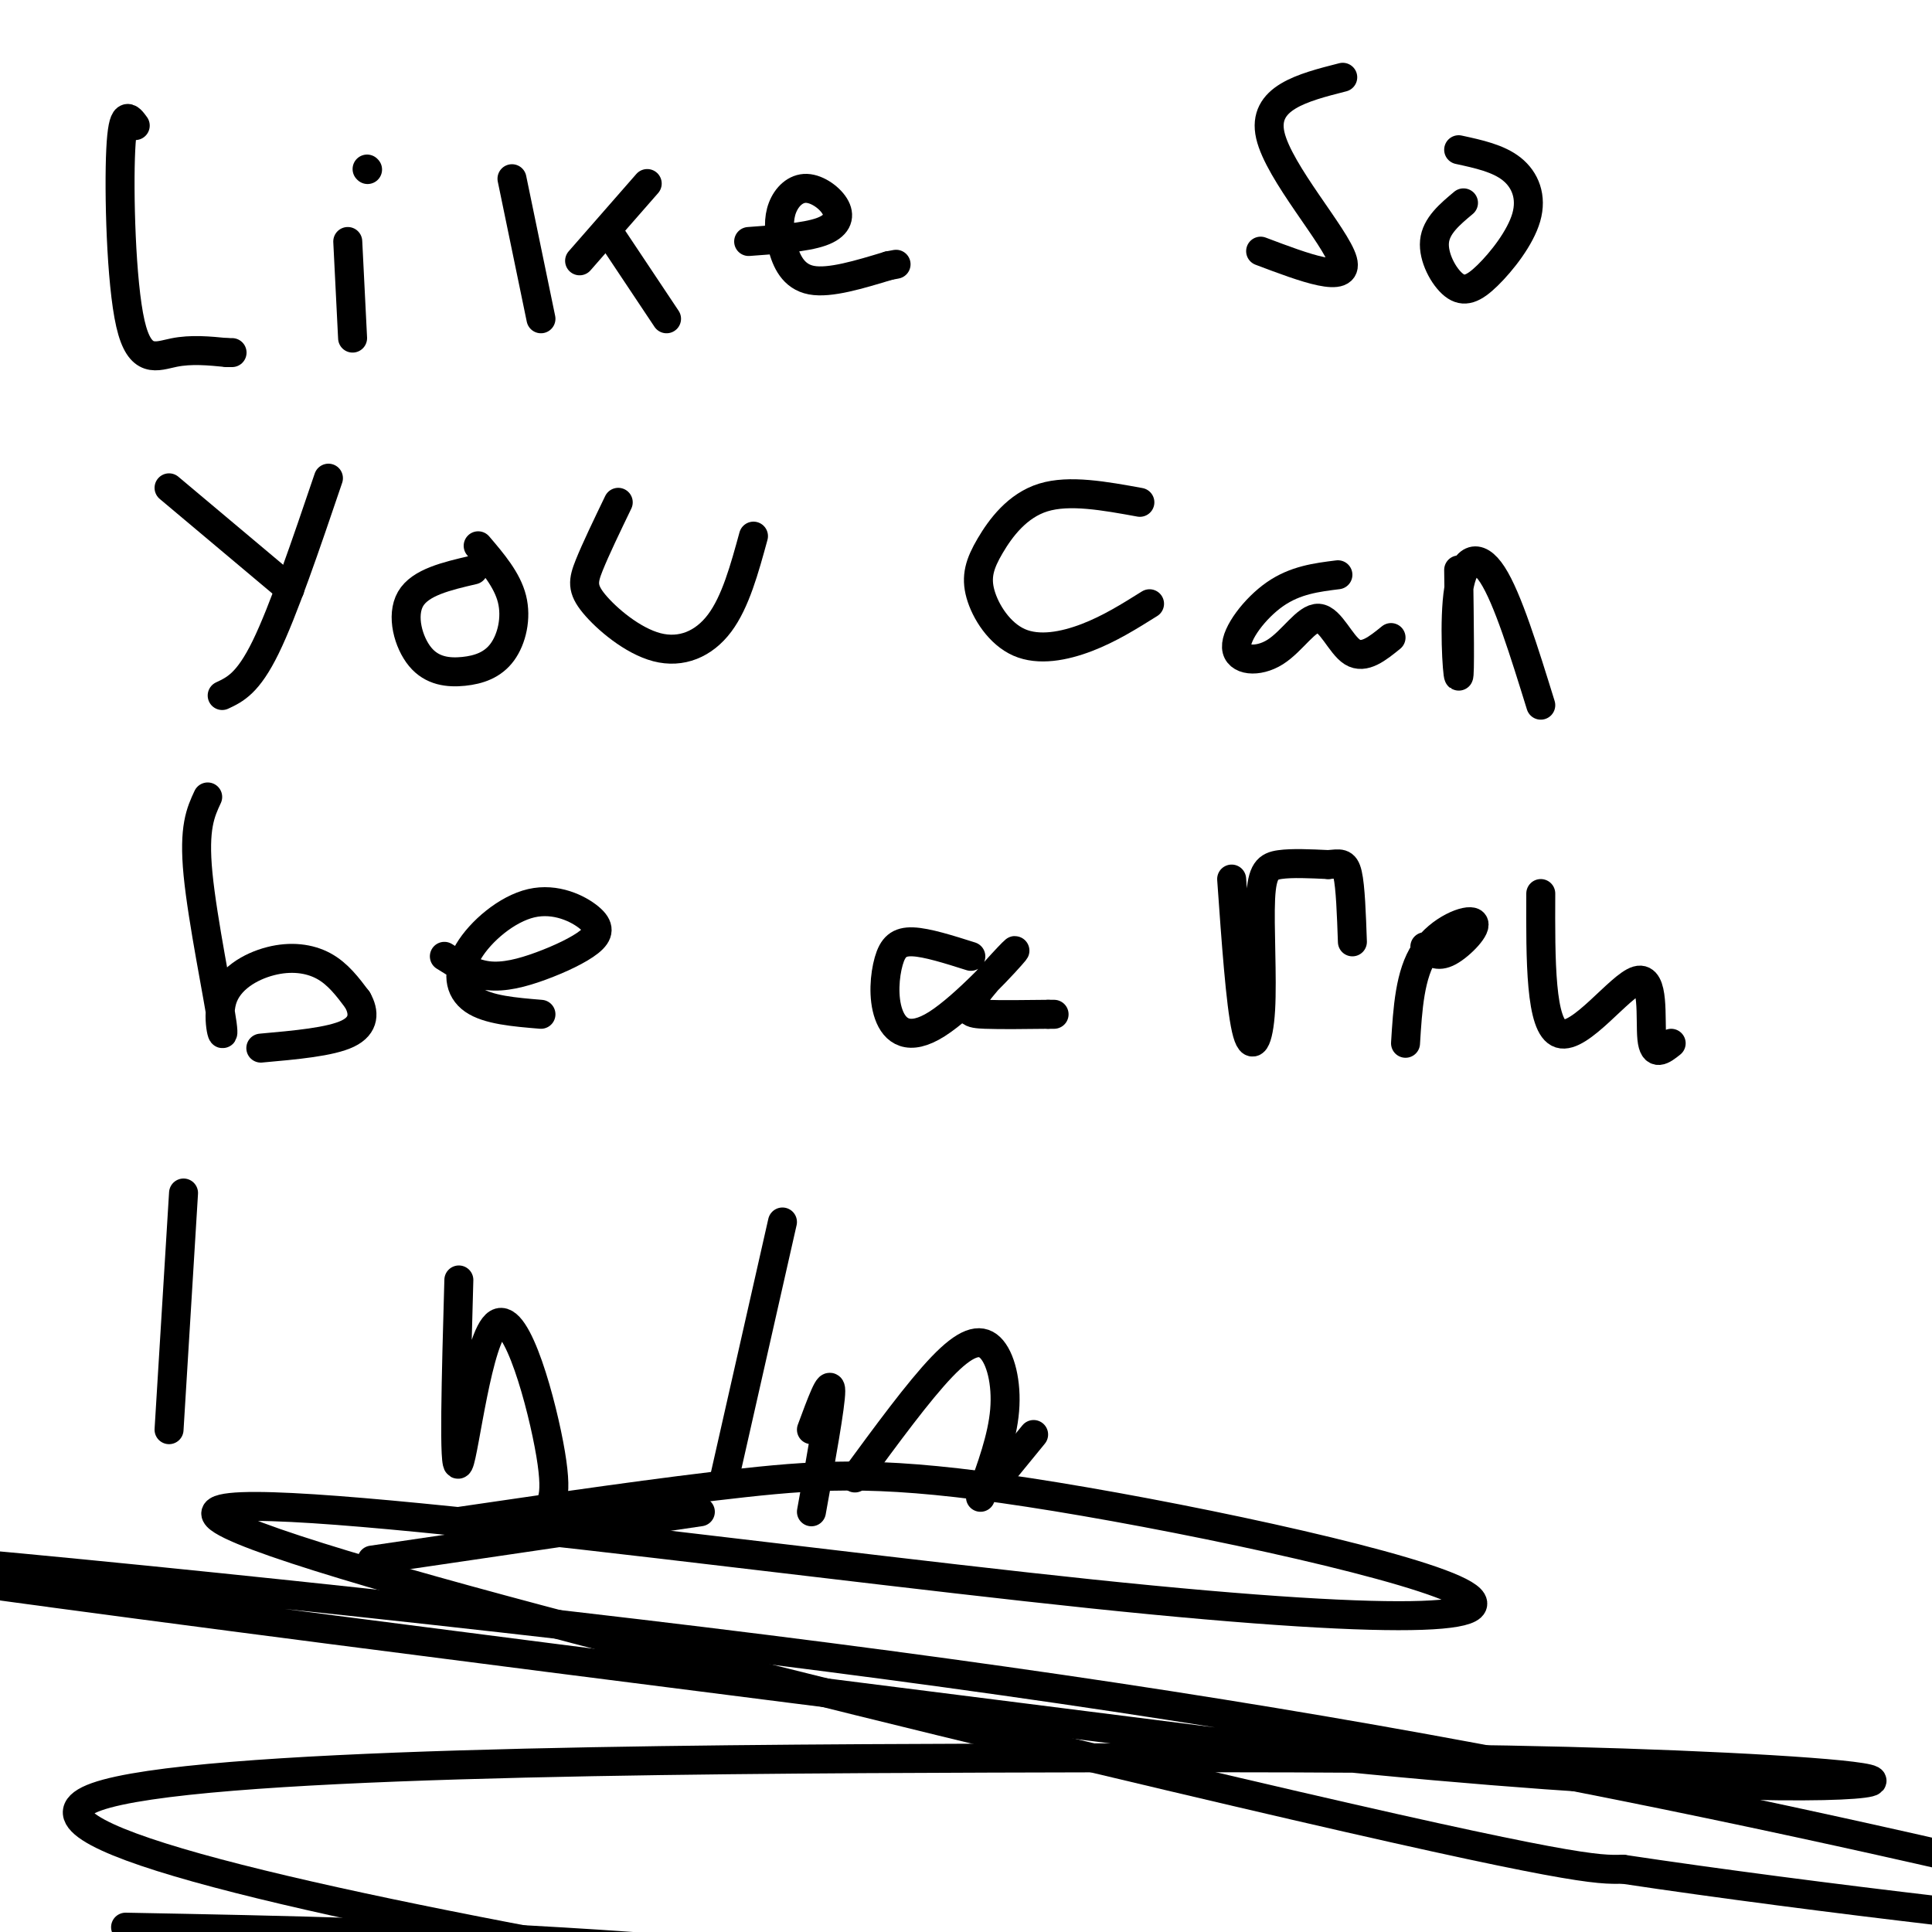
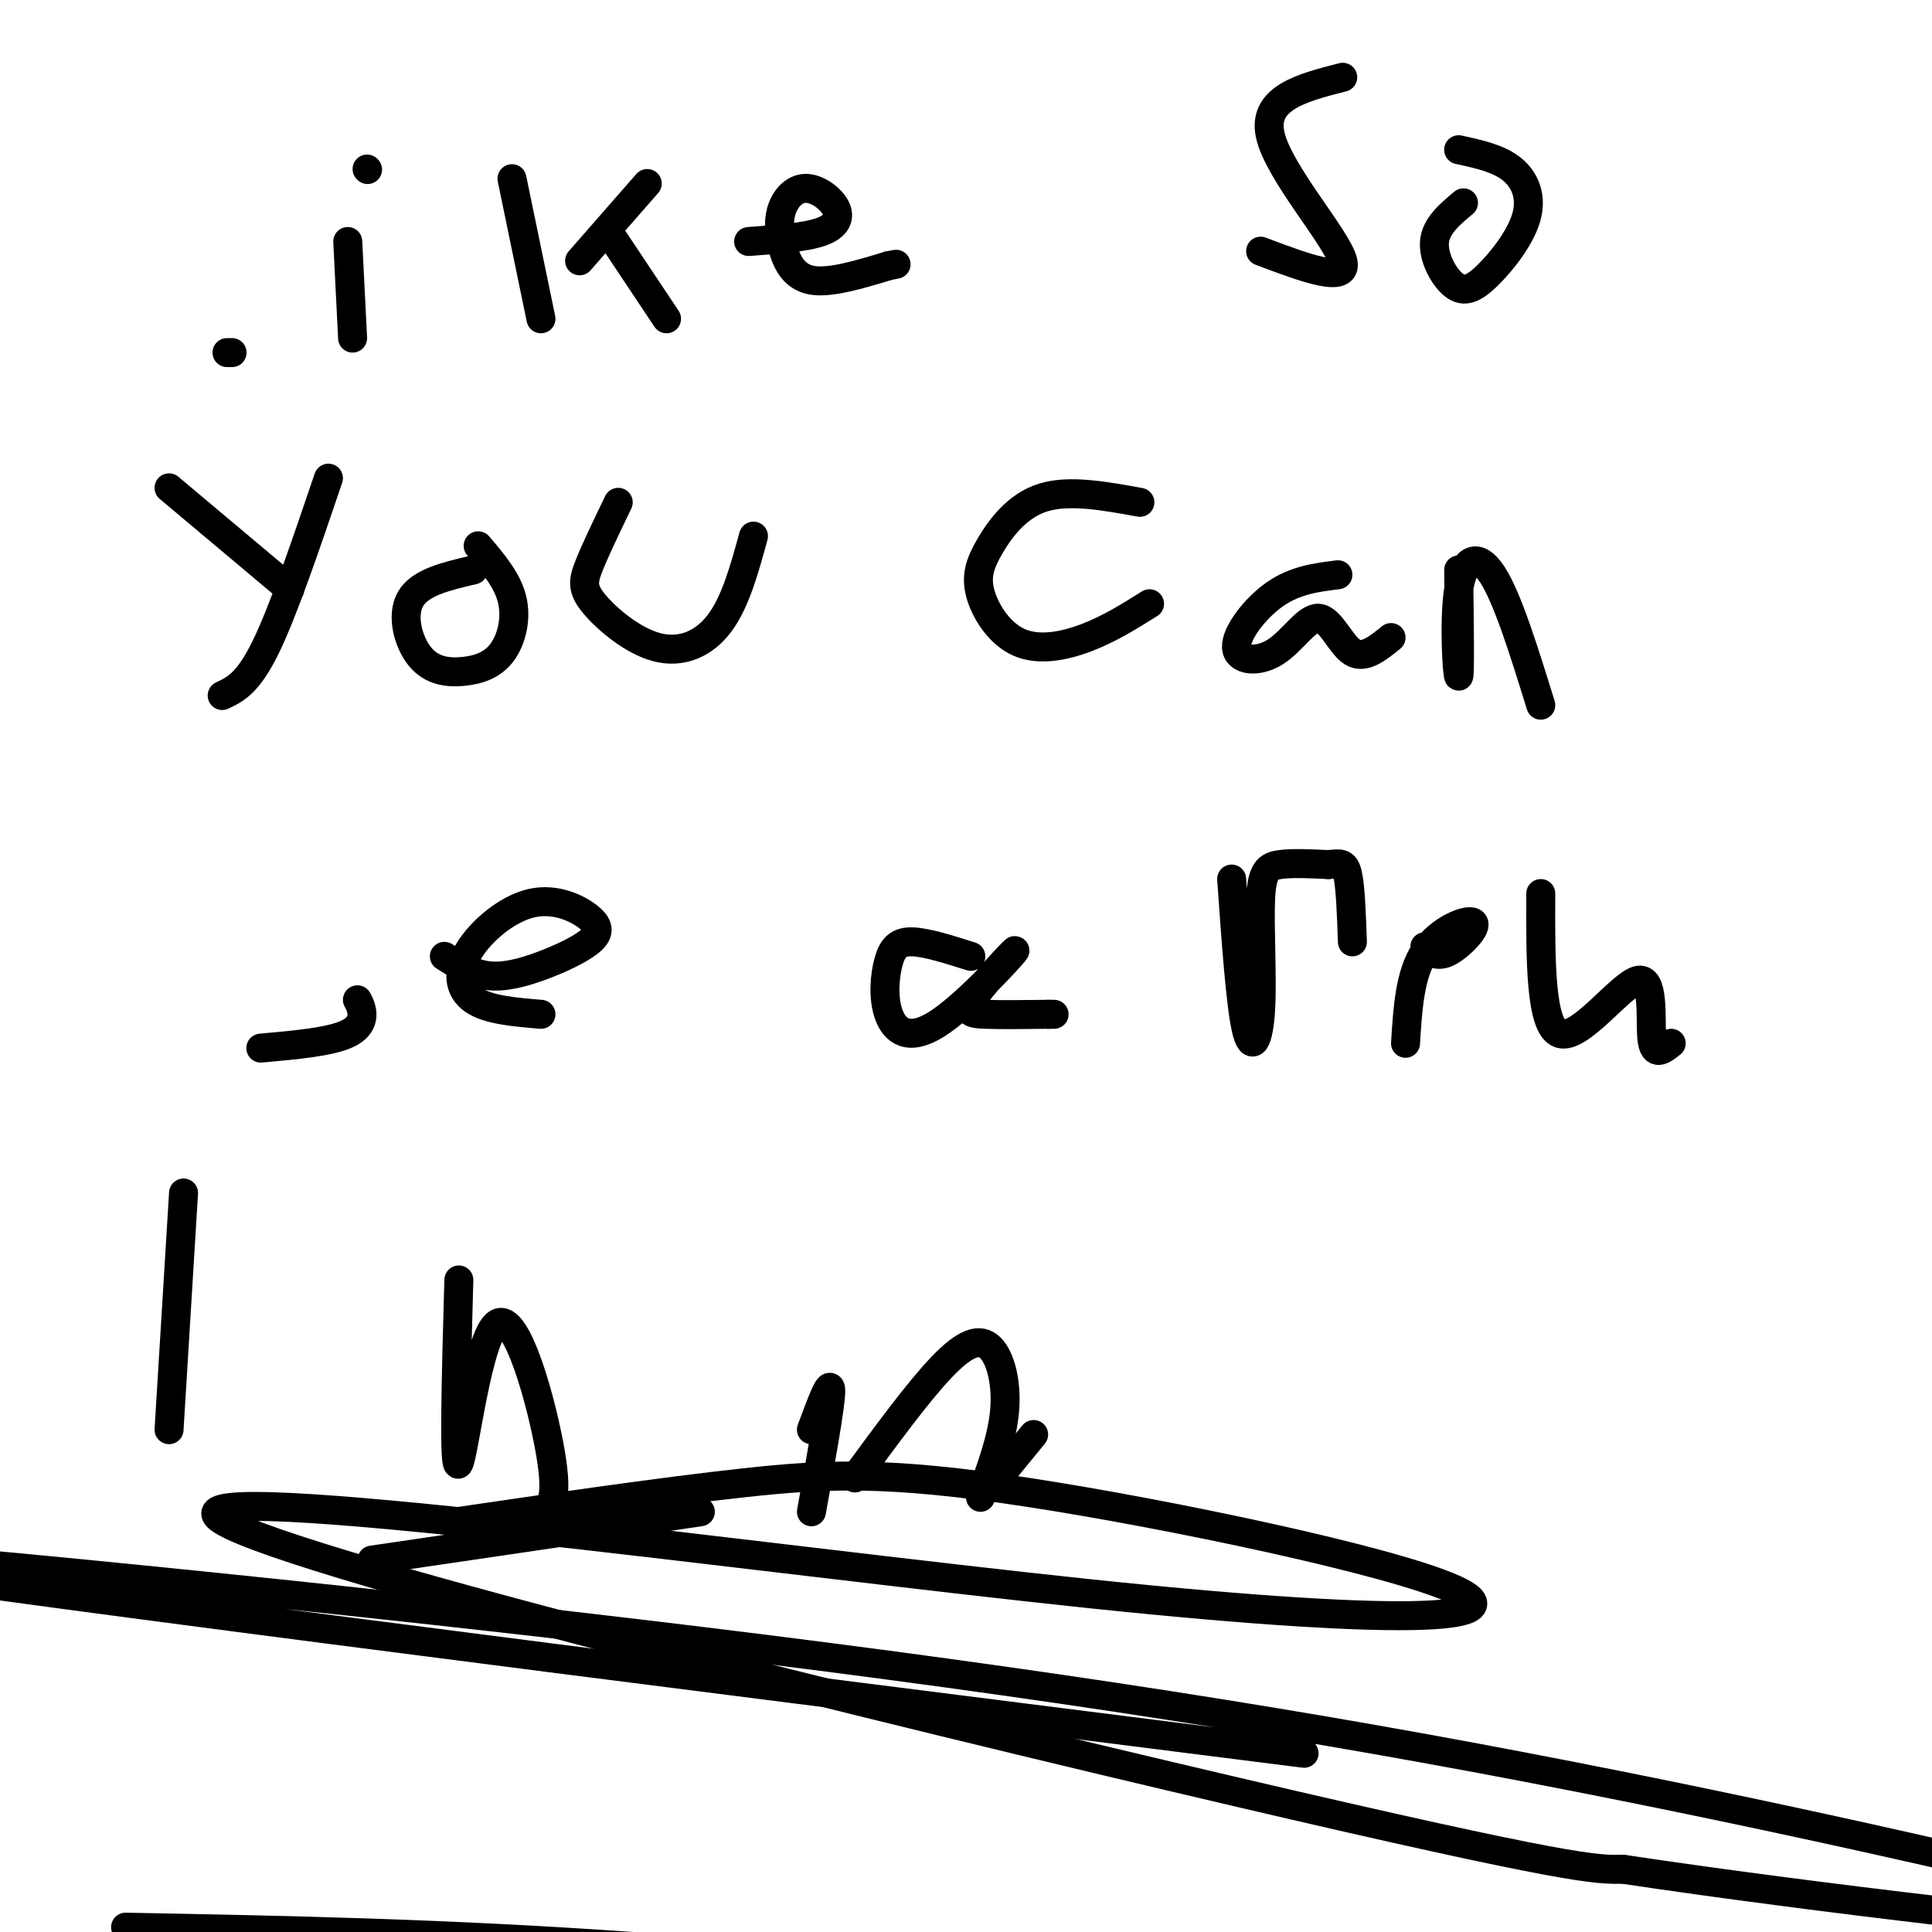
<svg xmlns="http://www.w3.org/2000/svg" viewBox="0 0 400 400" version="1.1">
  <g fill="none" stroke="#000000" stroke-width="6" stroke-linecap="round" stroke-linejoin="round">
-     <path d="M28,26c-1.292,-1.780 -2.583,-3.560 -3,5c-0.417,8.560 0.042,27.458 2,36c1.958,8.542 5.417,6.726 9,6c3.583,-0.726 7.292,-0.363 11,0" />
    <path d="M47,73c1.833,0.000 0.917,0.000 0,0" />
    <path d="M72,50c0.000,0.000 1.000,20.000 1,20" />
    <path d="M76,35c0.000,0.000 0.100,0.100 0.1,0.1" />
    <path d="M106,37c0.000,0.000 6.000,29.000 6,29" />
    <path d="M134,38c0.000,0.000 -14.000,16.000 -14,16" />
    <path d="M126,48c0.000,0.000 12.000,18.000 12,18" />
    <path d="M155,50c5.857,-0.420 11.714,-0.840 15,-2c3.286,-1.160 4.001,-3.061 3,-5c-1.001,-1.939 -3.719,-3.917 -6,-4c-2.281,-0.083 -4.127,1.730 -5,4c-0.873,2.270 -0.774,4.996 0,8c0.774,3.004 2.221,6.287 6,7c3.779,0.713 9.889,-1.143 16,-3" />
    <path d="M184,55c2.667,-0.500 1.333,-0.250 0,0" />
    <path d="M278,16c-8.378,2.133 -16.756,4.267 -15,12c1.756,7.733 13.644,21.067 15,26c1.356,4.933 -7.822,1.467 -17,-2" />
    <path d="M303,42c-2.843,2.379 -5.686,4.758 -6,8c-0.314,3.242 1.902,7.347 4,9c2.098,1.653 4.078,0.856 7,-2c2.922,-2.856 6.787,-7.769 8,-12c1.213,-4.231 -0.225,-7.780 -3,-10c-2.775,-2.220 -6.888,-3.110 -11,-4" />
    <path d="M68,99c-4.667,13.750 -9.333,27.500 -13,35c-3.667,7.500 -6.333,8.750 -9,10" />
    <path d="M35,101c0.000,0.000 25.000,21.000 25,21" />
    <path d="M98,118c-5.506,1.282 -11.011,2.563 -13,6c-1.989,3.437 -0.461,9.029 2,12c2.461,2.971 5.856,3.322 9,3c3.144,-0.322 6.039,-1.318 8,-4c1.961,-2.682 2.989,-7.052 2,-11c-0.989,-3.948 -3.994,-7.474 -7,-11" />
    <path d="M128,104c-2.348,4.872 -4.695,9.745 -6,13c-1.305,3.255 -1.566,4.893 1,8c2.566,3.107 7.960,7.683 13,9c5.040,1.317 9.726,-0.624 13,-5c3.274,-4.376 5.137,-11.188 7,-18" />
    <path d="M236,104c-7.309,-1.332 -14.617,-2.664 -20,-1c-5.383,1.664 -8.840,6.324 -11,10c-2.160,3.676 -3.022,6.367 -2,10c1.022,3.633 3.929,8.209 8,10c4.071,1.791 9.306,0.797 14,-1c4.694,-1.797 8.847,-4.399 13,-7" />
    <path d="M277,119c-4.407,0.548 -8.815,1.097 -13,4c-4.185,2.903 -8.149,8.162 -8,11c0.149,2.838 4.411,3.256 8,1c3.589,-2.256 6.505,-7.184 9,-7c2.495,0.184 4.570,5.481 7,7c2.430,1.519 5.215,-0.741 8,-3" />
    <path d="M302,118c0.149,11.083 0.298,22.167 0,22c-0.298,-0.167 -1.042,-11.583 0,-18c1.042,-6.417 3.869,-7.833 7,-3c3.131,4.833 6.565,15.917 10,27" />
-     <path d="M43,165c-1.472,3.164 -2.944,6.328 -2,16c0.944,9.672 4.306,25.851 5,31c0.694,5.149 -1.278,-0.733 0,-5c1.278,-4.267 5.806,-6.918 10,-8c4.194,-1.082 8.056,-0.595 11,1c2.944,1.595 4.972,4.297 7,7" />
    <path d="M74,207c1.444,2.511 1.556,5.289 -2,7c-3.556,1.711 -10.778,2.356 -18,3" />
    <path d="M92,198c2.843,1.795 5.685,3.590 9,4c3.315,0.410 7.101,-0.566 11,-2c3.899,-1.434 7.911,-3.327 10,-5c2.089,-1.673 2.256,-3.125 0,-5c-2.256,-1.875 -6.935,-4.173 -12,-3c-5.065,1.173 -10.518,5.816 -13,10c-2.482,4.184 -1.995,7.910 1,10c2.995,2.090 8.497,2.545 14,3" />
    <path d="M201,198c-4.547,-1.441 -9.095,-2.881 -12,-3c-2.905,-0.119 -4.168,1.085 -5,4c-0.832,2.915 -1.233,7.541 0,11c1.233,3.459 4.101,5.750 10,2c5.899,-3.750 14.829,-13.541 16,-15c1.171,-1.459 -5.415,5.415 -8,9c-2.585,3.585 -1.167,3.881 2,4c3.167,0.119 8.084,0.059 13,0" />
    <path d="M217,210c2.167,0.000 1.083,0.000 0,0" />
    <path d="M255,182c0.912,12.914 1.825,25.828 3,31c1.175,5.172 2.614,2.603 3,-4c0.386,-6.603 -0.281,-17.239 0,-23c0.281,-5.761 1.509,-6.646 4,-7c2.491,-0.354 6.246,-0.177 10,0" />
    <path d="M275,179c2.400,-0.178 3.400,-0.622 4,2c0.600,2.622 0.800,8.311 1,14" />
    <path d="M295,196c1.274,1.167 2.548,2.333 5,1c2.452,-1.333 6.083,-5.167 5,-6c-1.083,-0.833 -6.881,1.333 -10,6c-3.119,4.667 -3.560,11.833 -4,19" />
    <path d="M319,185c-0.054,13.851 -0.107,27.702 4,29c4.107,1.298 12.375,-9.958 16,-11c3.625,-1.042 2.607,8.131 3,12c0.393,3.869 2.196,2.435 4,1" />
    <path d="M38,247c0.000,0.000 -3.000,49.000 -3,49" />
    <path d="M95,265c-0.565,20.071 -1.131,40.143 0,38c1.131,-2.143 3.958,-26.500 8,-29c4.042,-2.500 9.298,16.857 11,27c1.702,10.143 -0.149,11.071 -2,12" />
-     <path d="M162,253c0.000,0.000 -12.000,53.000 -12,53" />
    <path d="M168,296c2.000,-5.417 4.000,-10.833 4,-8c0.000,2.833 -2.000,13.917 -4,25" />
    <path d="M177,306c6.595,-8.988 13.190,-17.976 18,-23c4.810,-5.024 7.833,-6.083 10,-4c2.167,2.083 3.476,7.310 3,13c-0.476,5.690 -2.738,11.845 -5,18" />
    <path d="M205,308c0.000,0.000 9.000,-11.000 9,-11" />
    <path d="M145,313c0.000,0.000 -68.000,10.000 -68,10" />
    <path d="M95,315c21.029,-3.075 42.059,-6.149 59,-8c16.941,-1.851 29.795,-2.478 59,2c29.205,4.478 74.762,14.062 88,20c13.238,5.938 -5.843,8.231 -75,1c-69.157,-7.231 -188.388,-23.985 -181,-16c7.388,7.985 141.397,40.710 211,57c69.603,16.290 74.802,16.145 80,16" />
    <path d="M336,387c39.089,5.875 96.810,12.562 119,14c22.190,1.438 8.849,-2.371 -23,-10c-31.849,-7.629 -82.207,-19.076 -137,-29c-54.793,-9.924 -114.021,-18.326 -191,-27c-76.979,-8.674 -171.708,-17.621 -147,-13c24.708,4.621 168.854,22.811 313,41" />
-     <path d="M270,363c76.762,7.923 112.167,7.232 117,6c4.833,-1.232 -20.907,-3.004 -51,-4c-30.093,-0.996 -64.540,-1.215 -131,-1c-66.460,0.215 -164.931,0.866 -185,8c-20.069,7.134 38.266,20.753 112,34c73.734,13.247 162.867,26.124 252,39" />
    <path d="M384,445c53.612,8.471 61.642,10.148 48,6c-13.642,-4.148 -48.956,-14.122 -81,-21c-32.044,-6.878 -60.820,-10.659 -98,-15c-37.180,-4.341 -82.766,-9.240 -122,-12c-39.234,-2.760 -72.117,-3.380 -105,-4" />
  </g>
</svg>